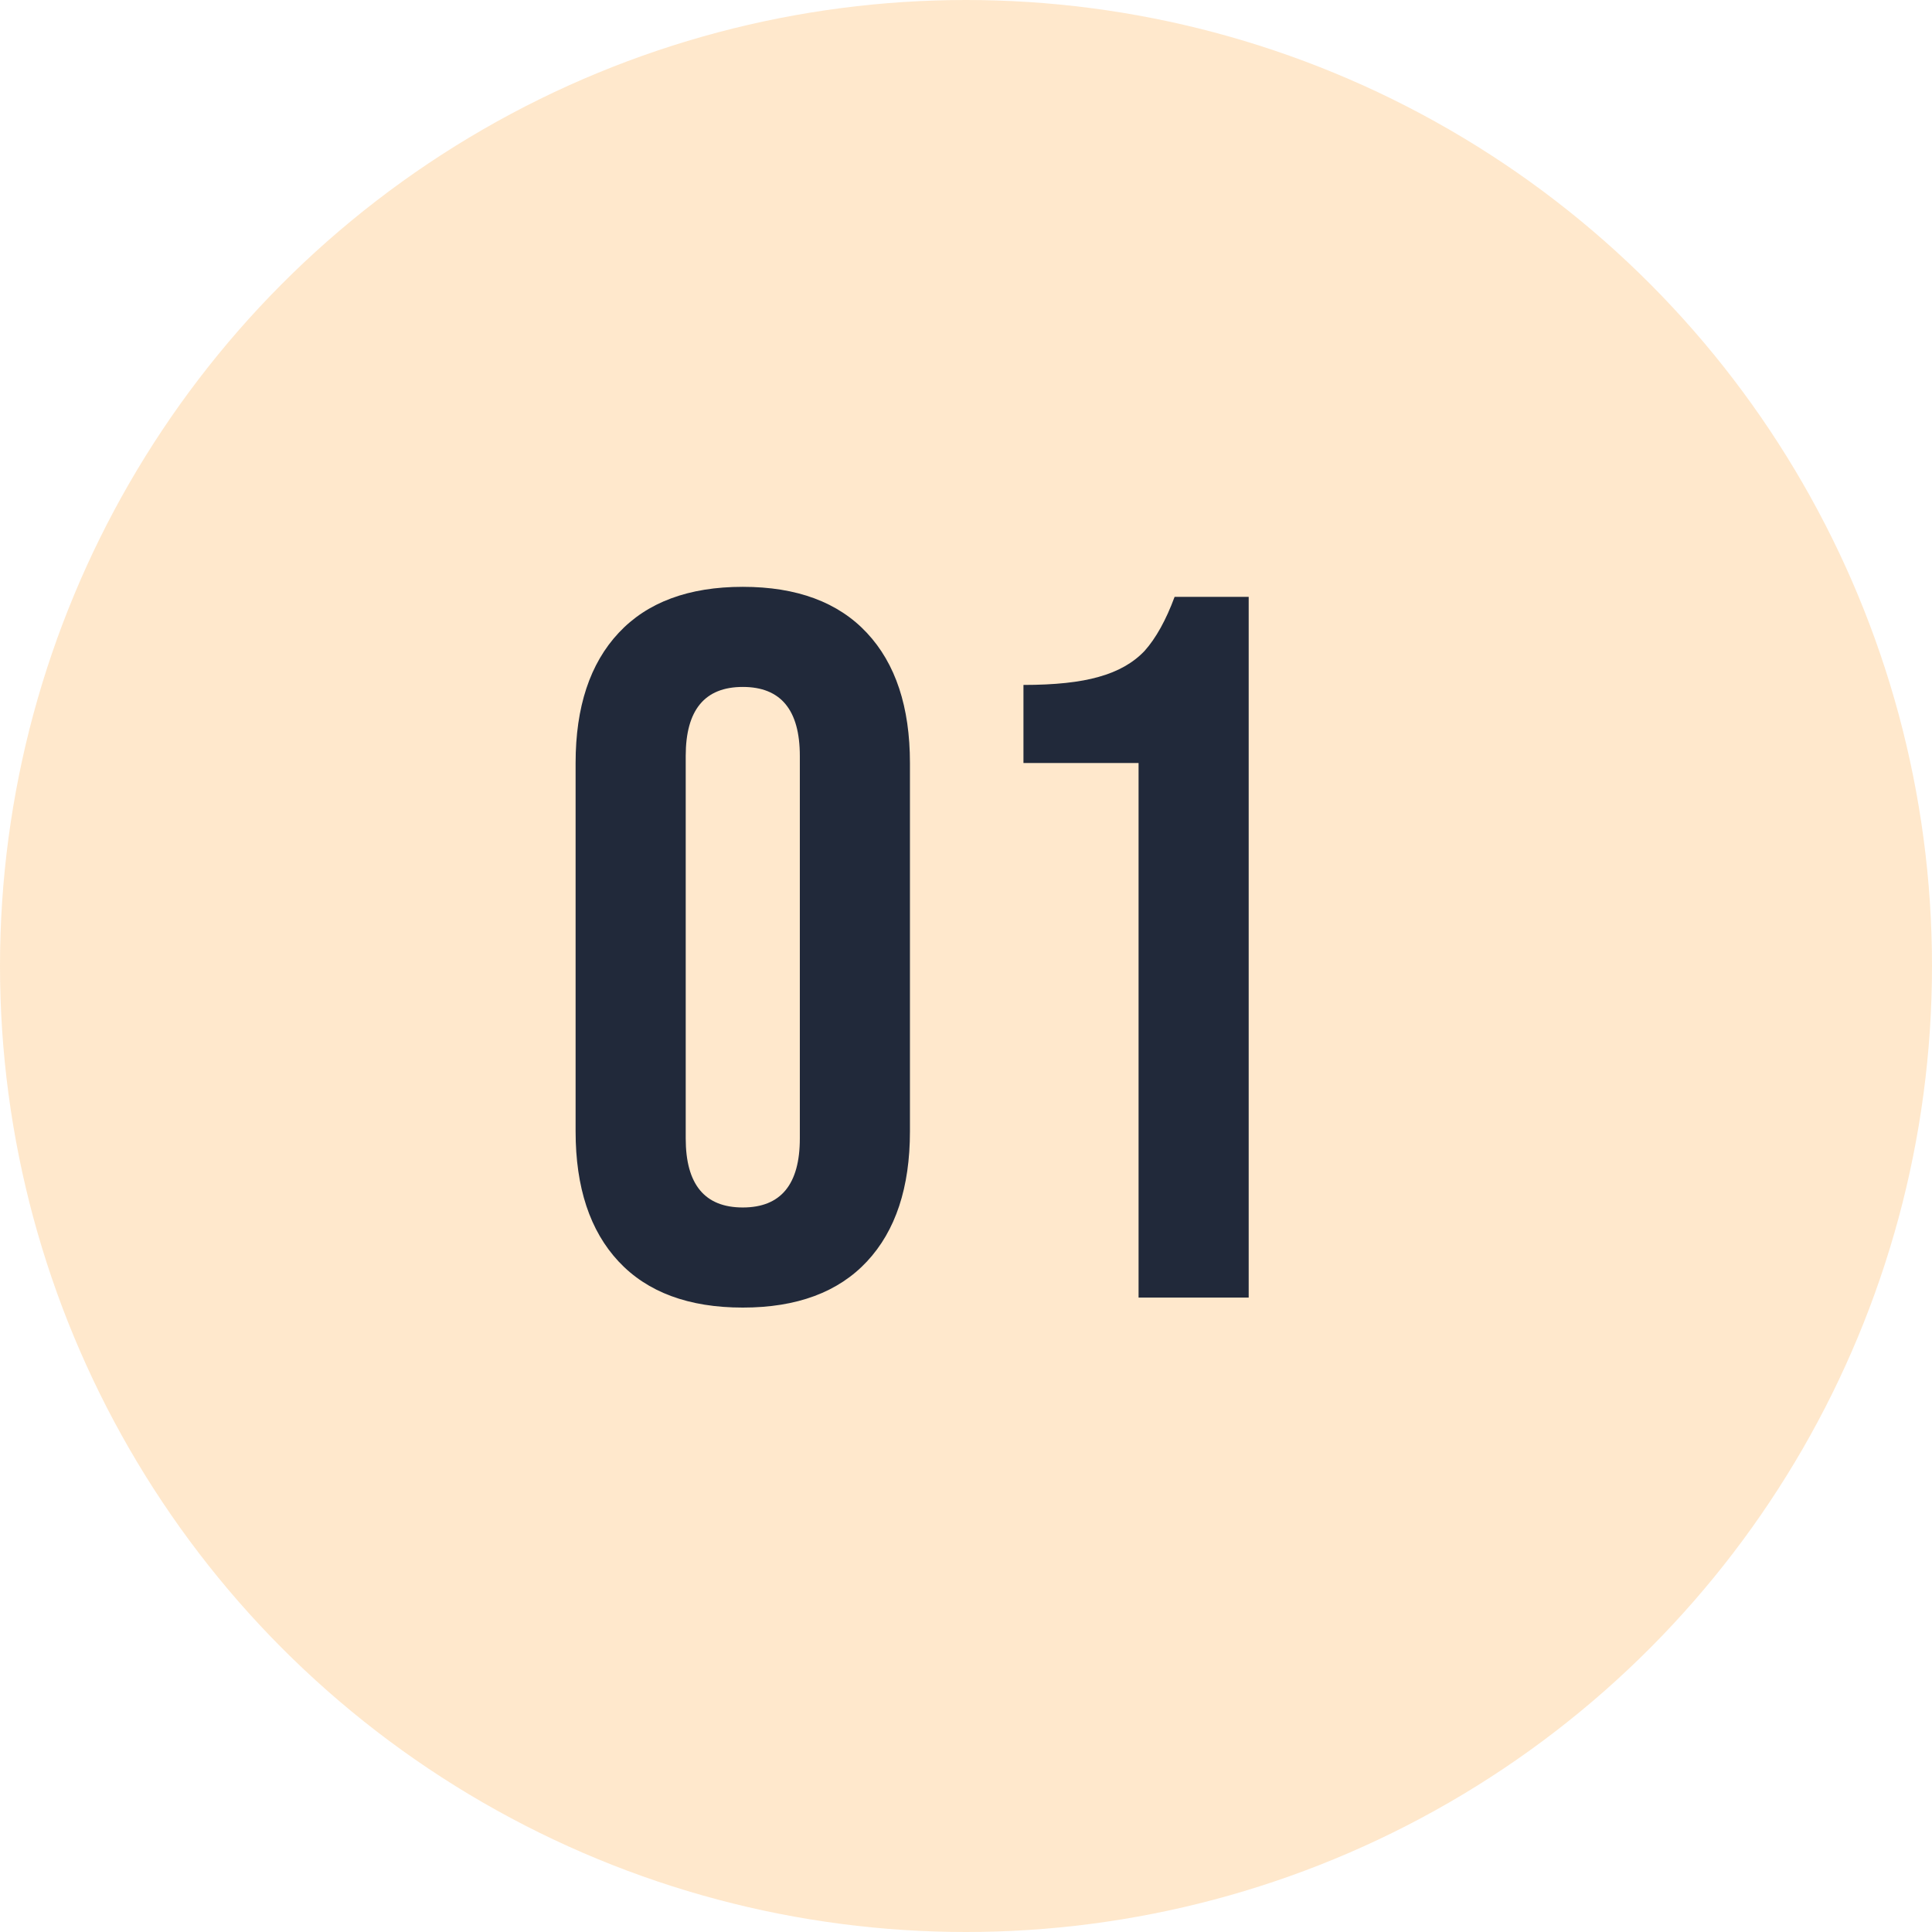
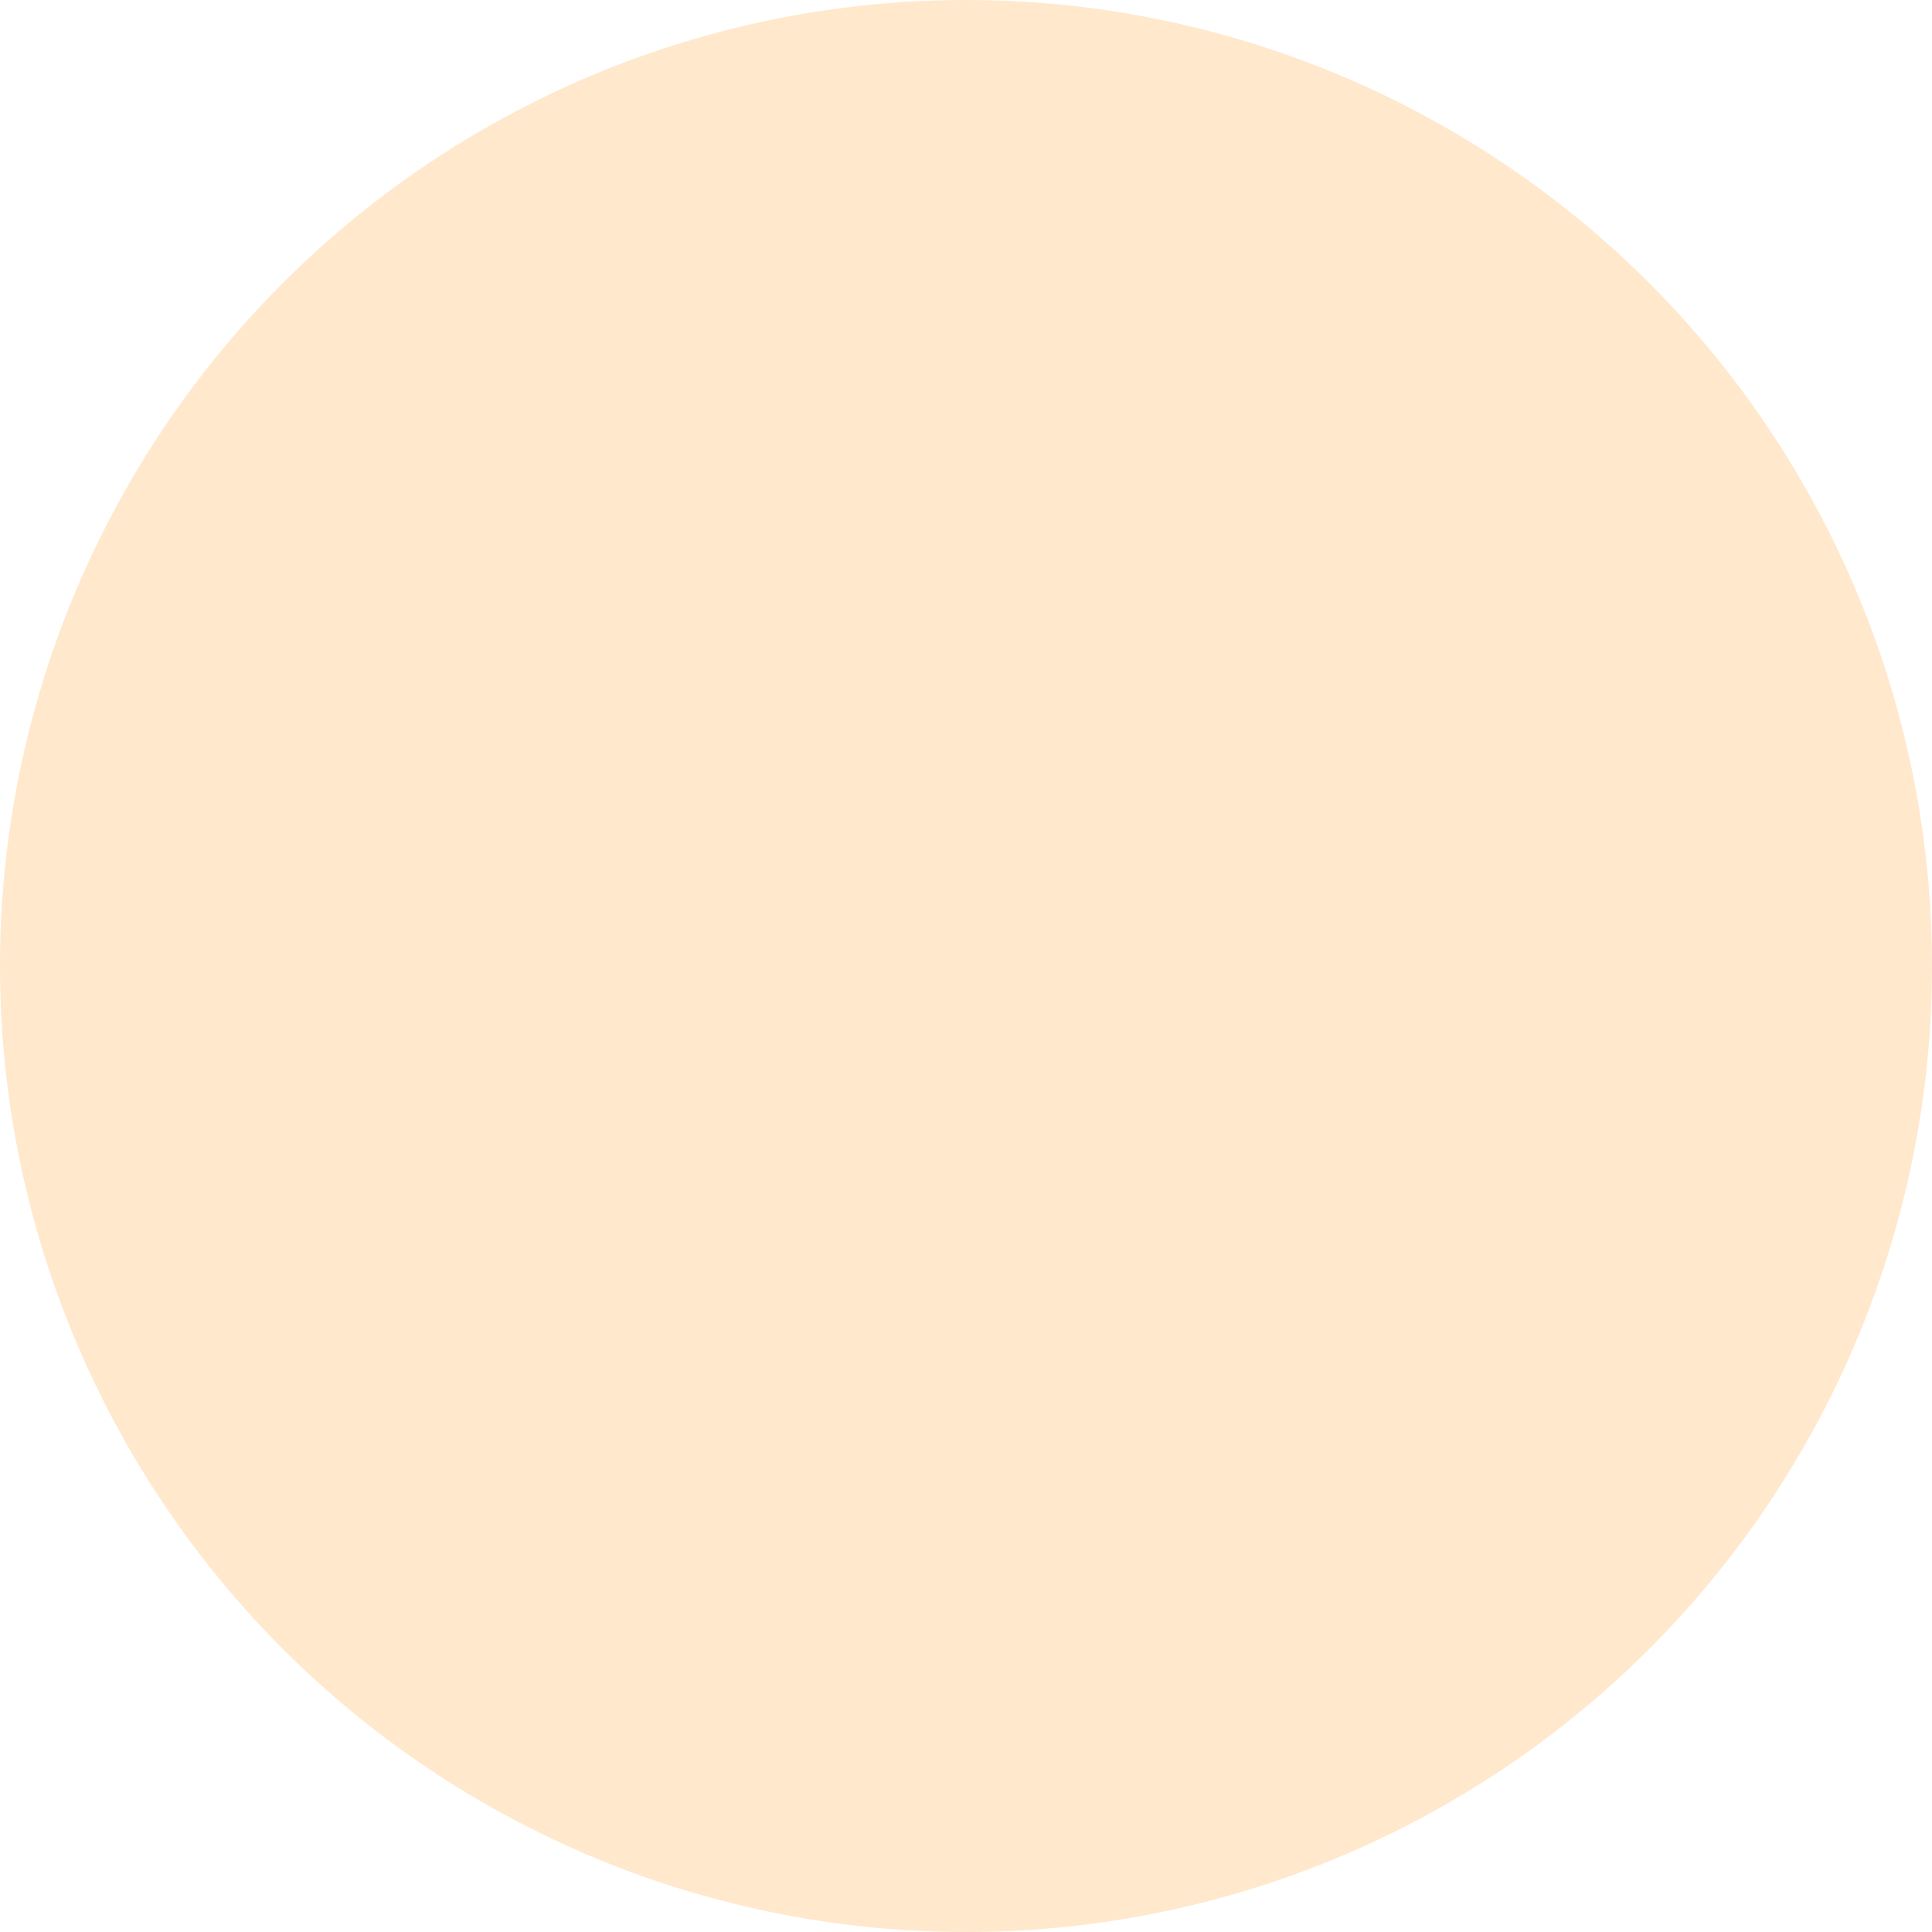
<svg xmlns="http://www.w3.org/2000/svg" width="673" height="673" viewBox="0 0 673 673" fill="none">
  <circle cx="336.5" cy="336.5" r="336.5" fill="#FD910E" fill-opacity="0.21" />
-   <path d="M258.741 455.487C239.911 455.487 225.498 450.14 215.502 439.447C205.505 428.753 200.507 413.643 200.507 394.115V265.792C200.507 246.264 205.505 231.154 215.502 220.46C225.498 209.767 239.911 204.42 258.741 204.42C277.571 204.42 291.984 209.767 301.98 220.46C311.976 231.154 316.974 246.264 316.974 265.792V394.115C316.974 413.643 311.976 428.753 301.98 439.447C291.984 450.14 277.571 455.487 258.741 455.487ZM258.741 420.617C271.992 420.617 278.617 412.596 278.617 396.556V263.351C278.617 247.311 271.992 239.29 258.741 239.29C245.49 239.29 238.865 247.311 238.865 263.351V396.556C238.865 412.596 245.49 420.617 258.741 420.617ZM396.615 265.792H356.514V238.593C367.44 238.593 376.158 237.663 382.667 235.803C389.409 233.944 394.756 230.921 398.708 226.737C402.659 222.32 406.147 216.043 409.169 207.907H434.973V452H396.615V265.792Z" fill="#21293A" />
</svg>